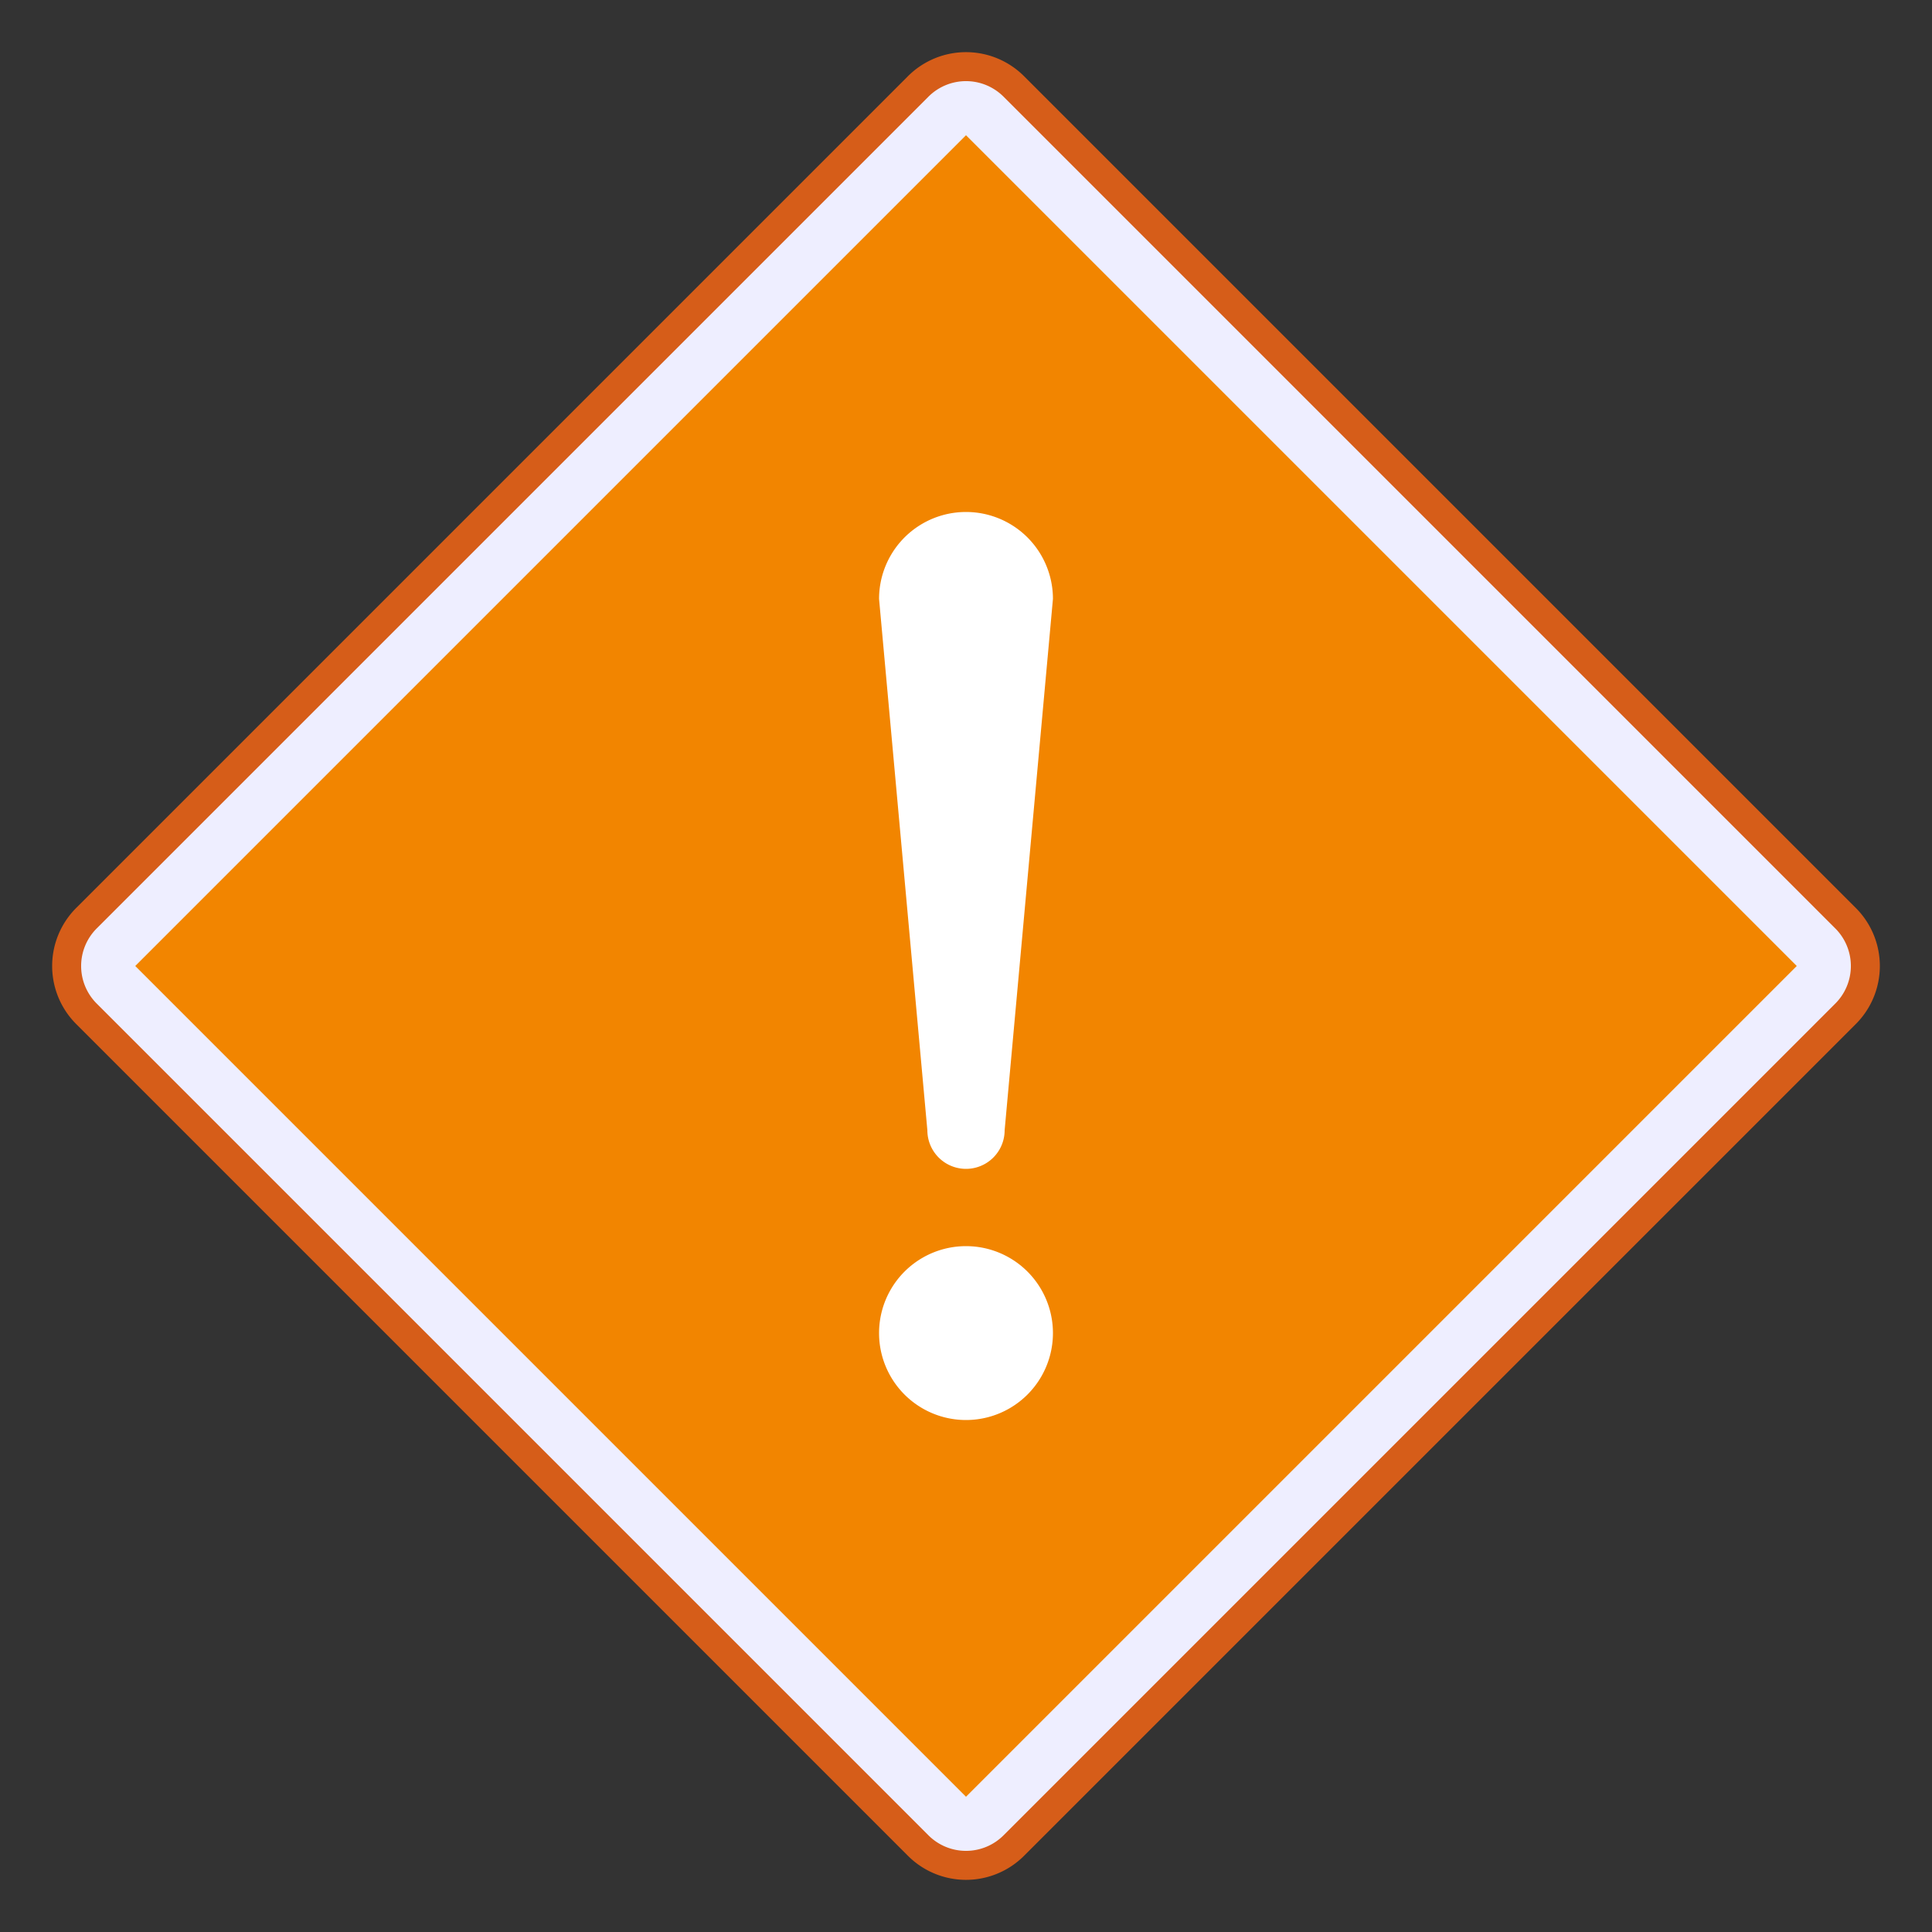
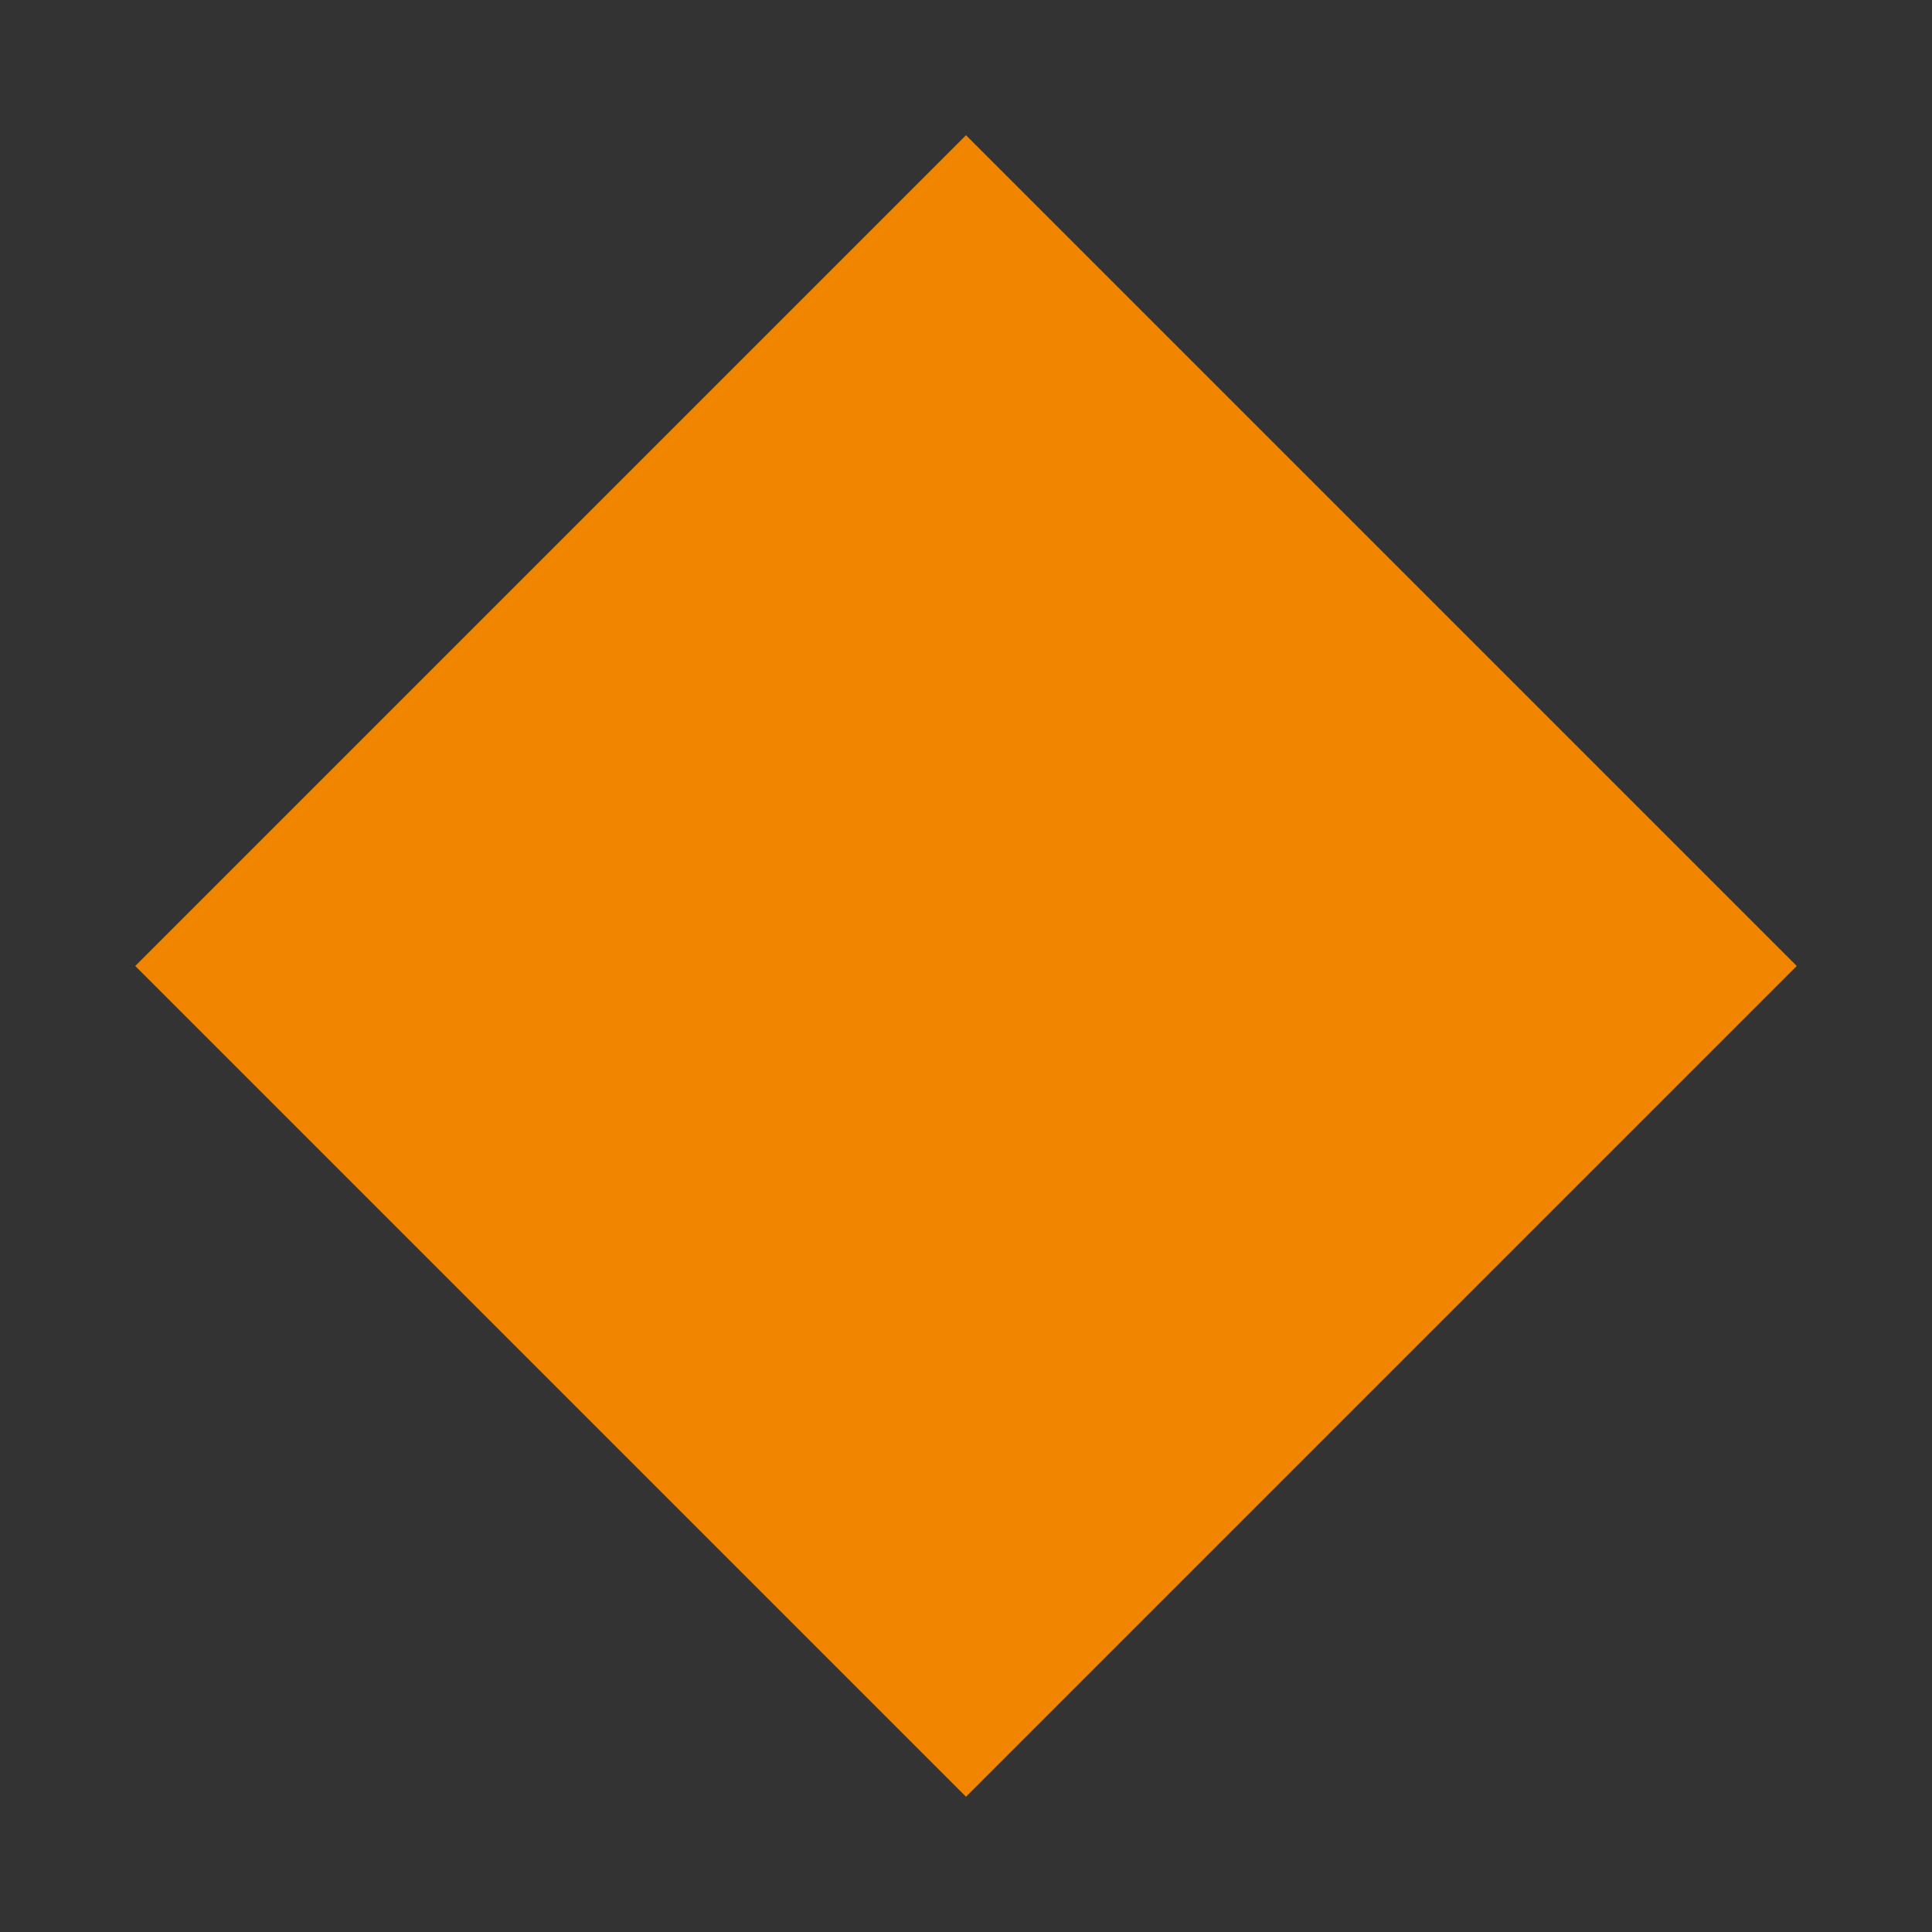
<svg xmlns="http://www.w3.org/2000/svg" width="200" height="200">
  <rect width="100%" height="100%" fill="#333333" stroke="none" />
-   <path stroke="#D65D19" stroke-width="3" fill="#EEF" d="m95,9a7,7 0 0,1 10,0l86,86a7,7 0 0,1 0,10l-86,86a7,7 0 0,1 -10,0l-86-86a7,7 0 0,1 0-10z" />
  <path fill="#F28500" d="m100,14 86,86-86,86-86-86z" />
-   <path fill="#FFF" d="m91,62a9,9 0 0,1 18,0l-5,55a4,4 0 0,1-8,0zm0,76a9,9 0 0,1 18,0a9,9 0 0,1-18,0" />
</svg>